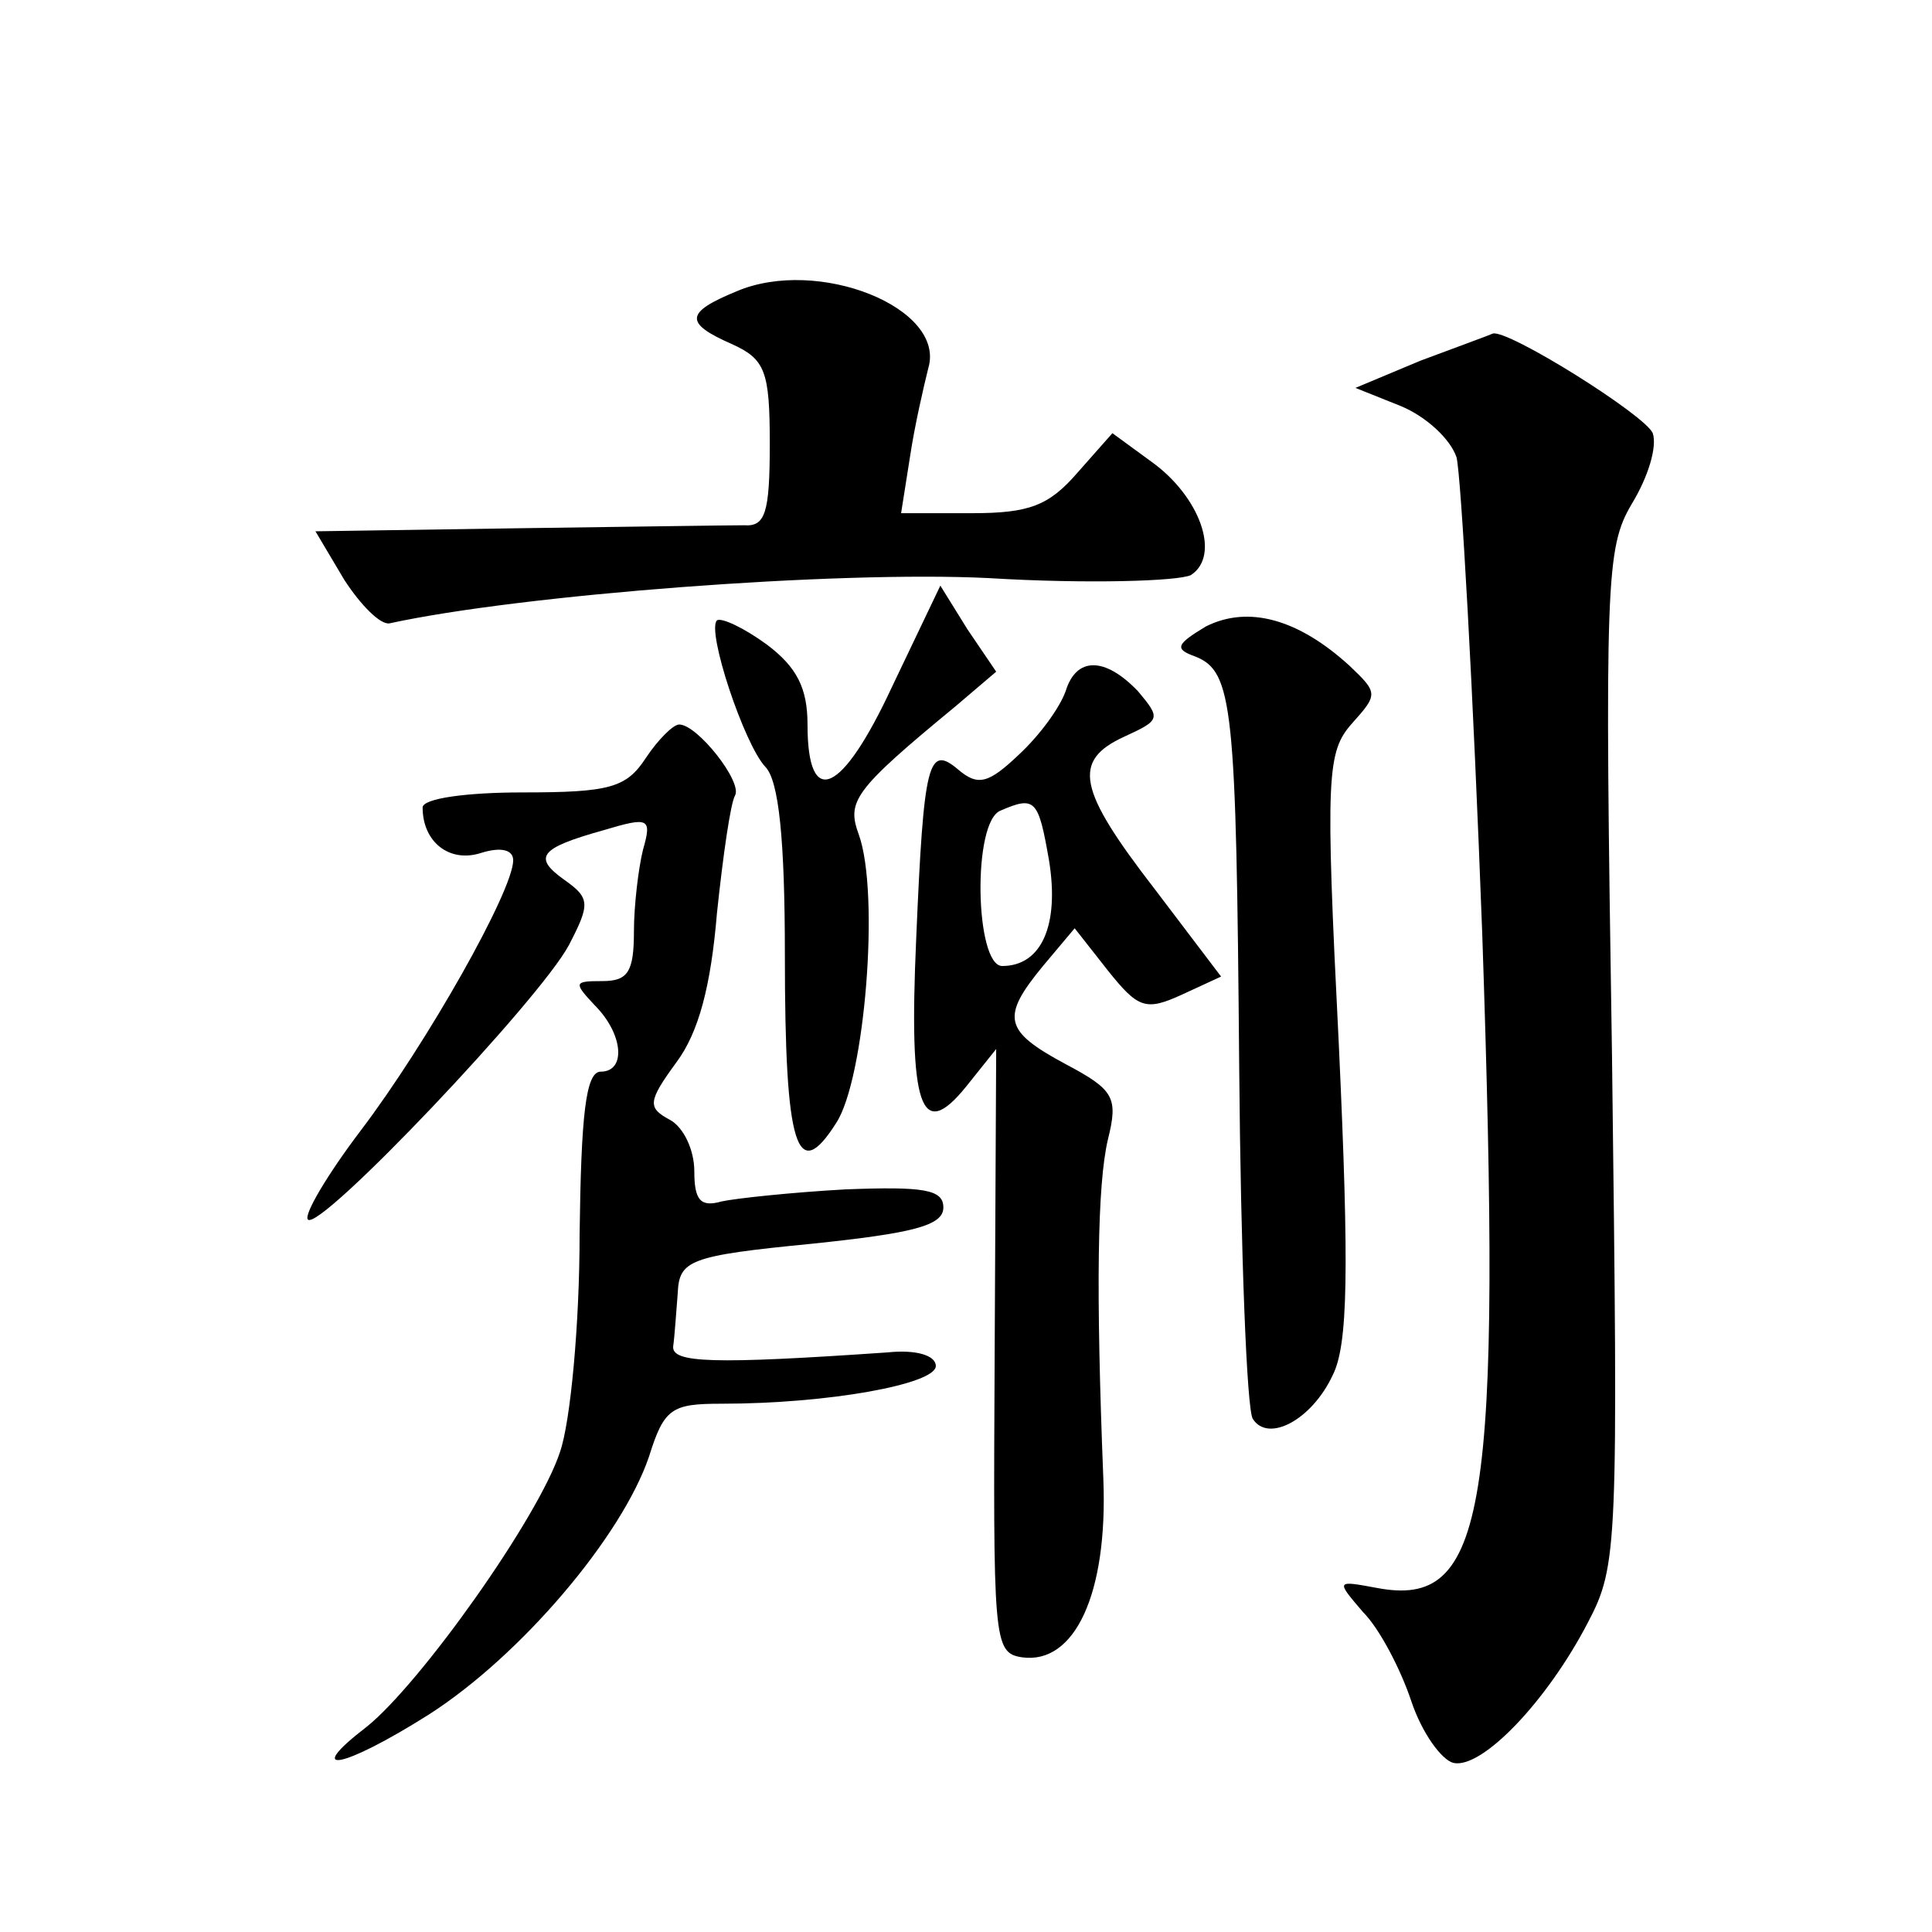
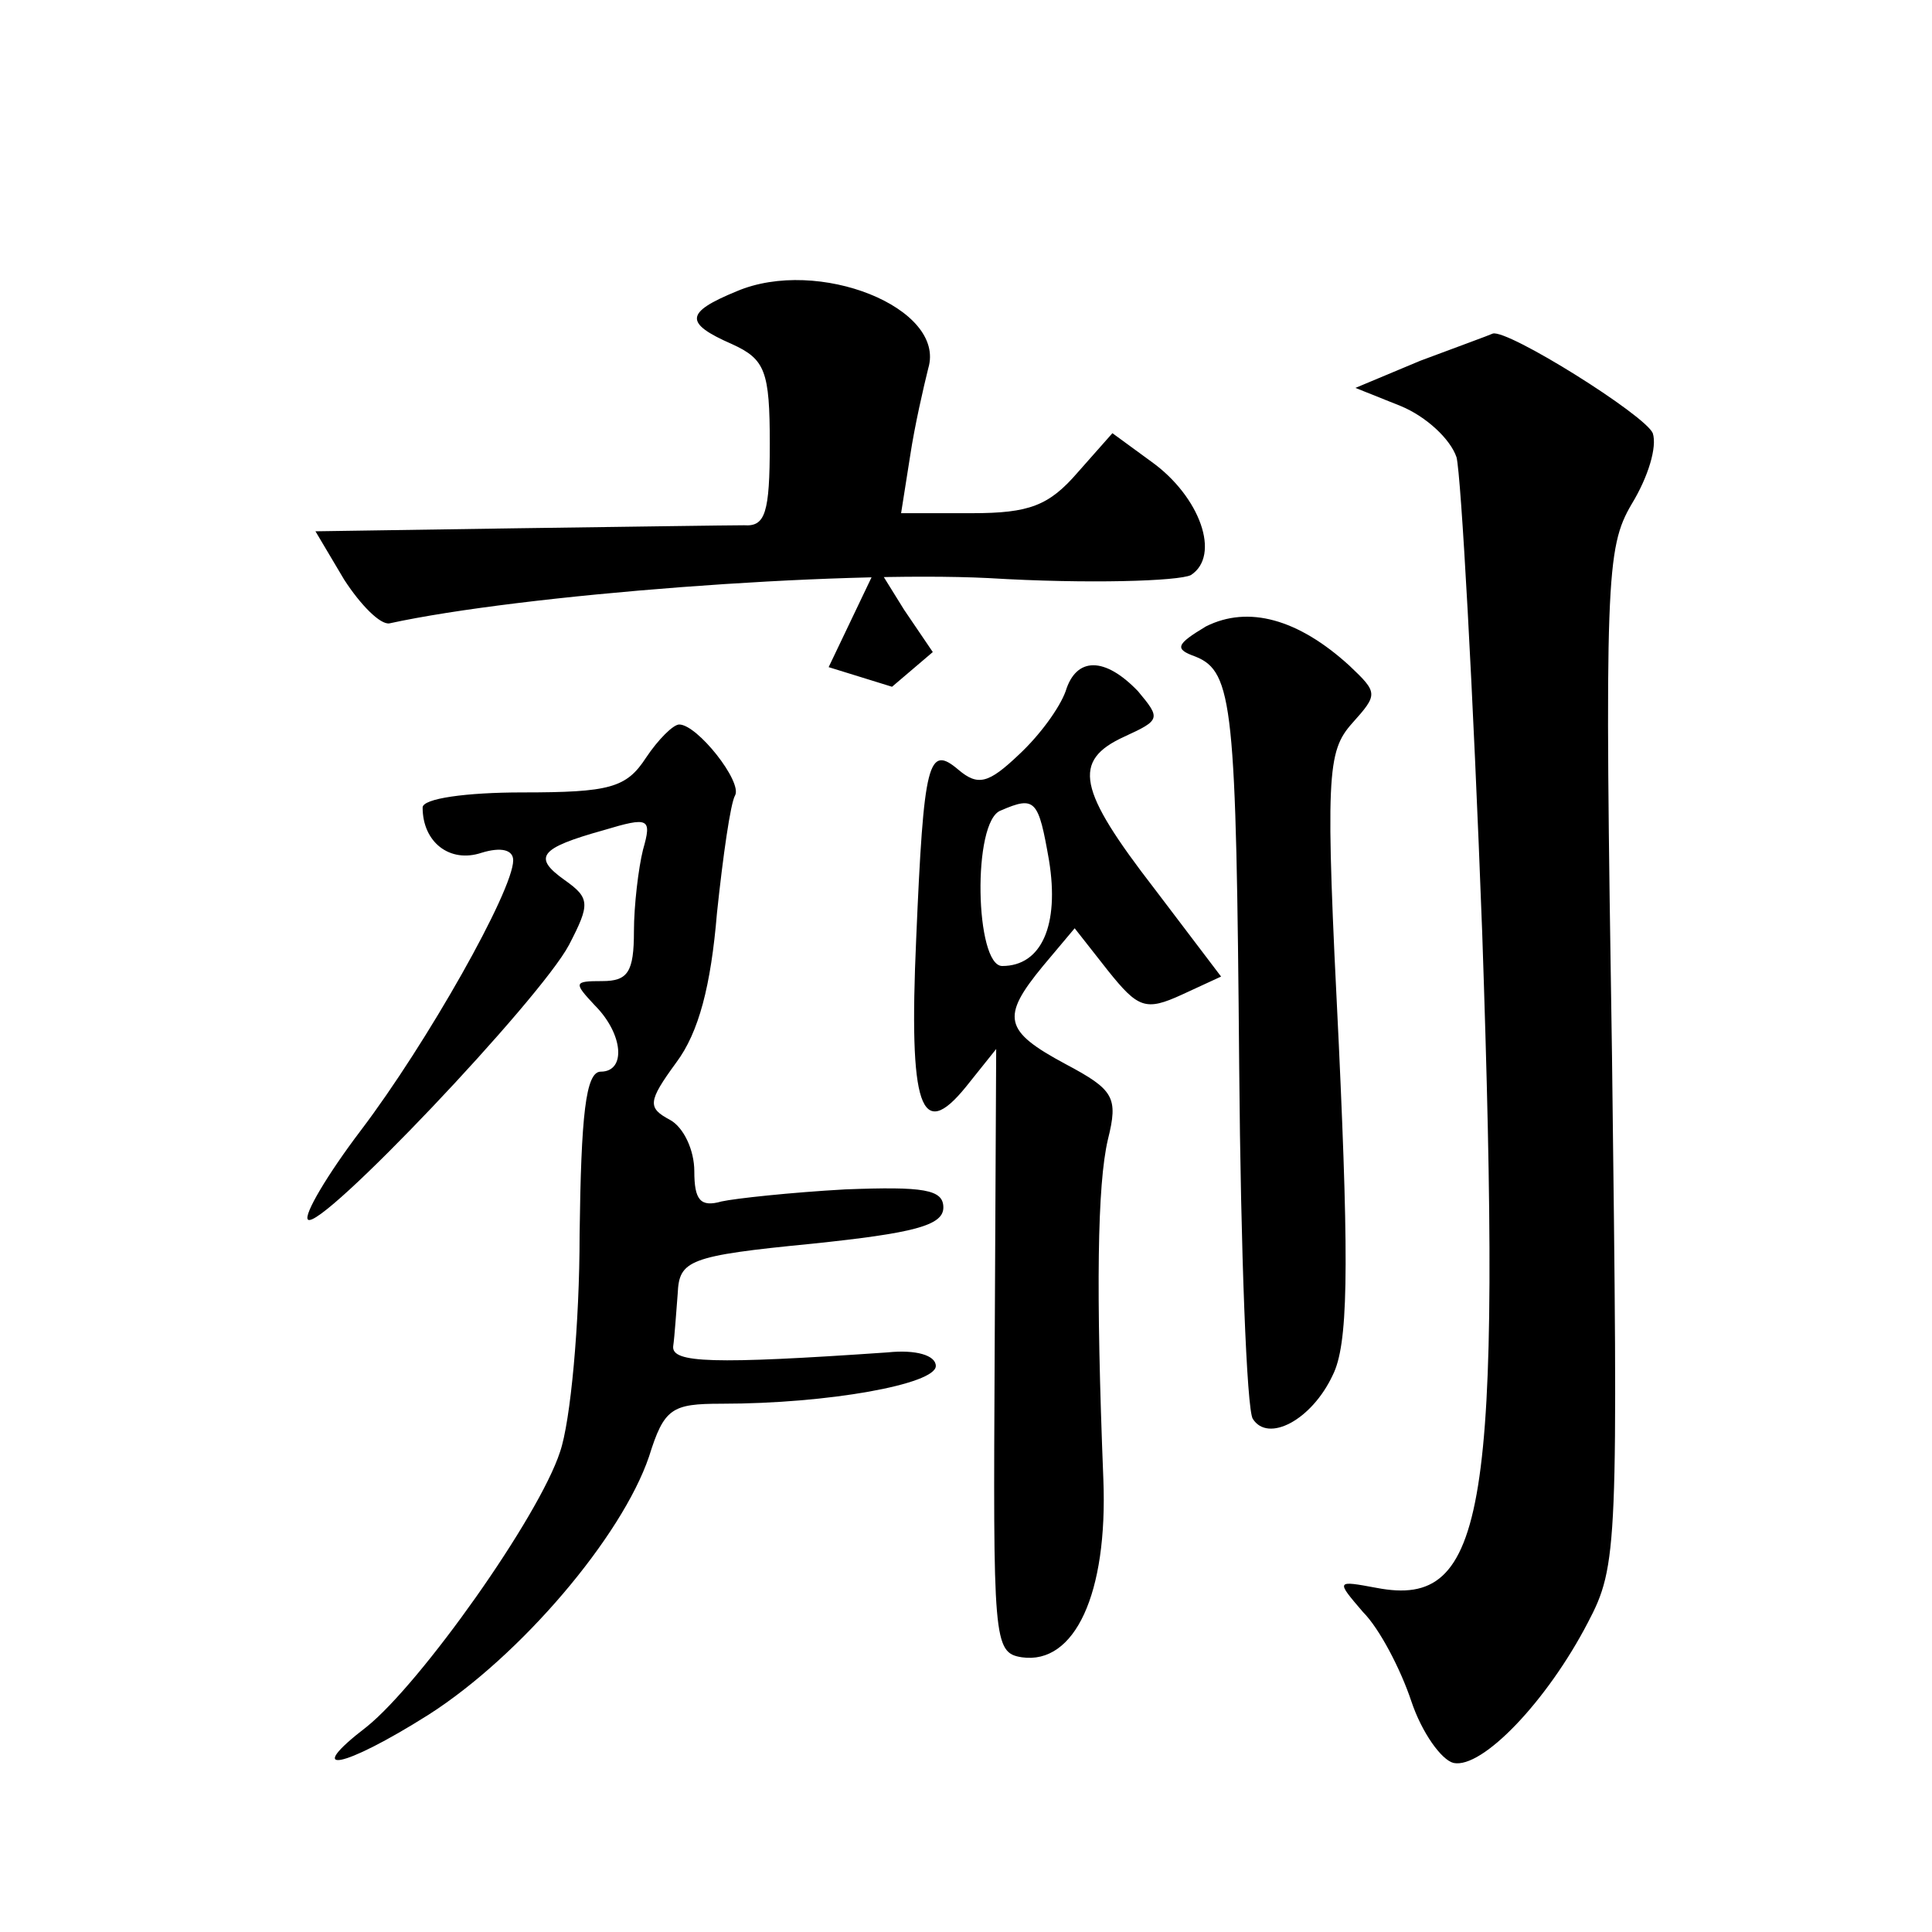
<svg xmlns="http://www.w3.org/2000/svg" version="1.0" width="128pt" height="128pt" viewBox="0 0 128 128" preserveAspectRatio="xMidYMid meet">
  <g transform="translate(0,128) scale(0.1,-0.1)" fill="#0" stroke="none">
-     <path d="M488 1087 c-34 -14 -35 -21 -3 -35 22 -10 25 -18 25 -66 0 -46 -3 -55 -17 -54 -10 0 -78 -1 -151 -2 l-133 -2 19 -32 c11 -17 24 -30 30 -29 87 19 296 35 397 30 66 -4 126 -2 134 2 20 13 6 52 -26 75 l-26 19 -23 -26 c-19 -22 -32 -27 -70 -27 l-47 0 6 38 c3 20 9 46 12 58 12 40 -73 74 -127 51z M941 1041 l-43 -18 30 -12 c17 -7 33 -22 37 -34 3 -12 11 -154 17 -315 13 -384 3 -448 -70 -434 -27 5 -27 5 -9 -16 11 -11 25 -38 32 -59 7 -21 20 -39 28 -41 19 -4 62 41 89 93 20 38 20 50 16 375 -5 316 -4 337 13 366 11 18 17 38 14 47 -5 12 -96 69 -106 66 -2 -1 -24 -9 -48 -18z M591 825 c-33 -71 -56 -82 -56 -25 0 24 -7 38 -27 53 -15 11 -30 18 -33 16 -7 -7 18 -82 32 -97 9 -9 13 -48 13 -125 0 -128 8 -152 34 -111 19 29 29 152 15 191 -8 22 -4 29 64 85 l27 23 -19 28 -18 29 -32 -67z M799 865 c-20 -12 -21 -15 -7 -20 25 -10 27 -33 29 -272 1 -122 5 -227 9 -233 10 -16 39 -1 53 29 10 20 11 68 4 219 -9 179 -8 194 9 213 17 19 17 20 -2 38 -34 31 -67 40 -95 26z M706 822 c-4 -11 -17 -29 -31 -42 -20 -19 -27 -21 -40 -10 -20 17 -23 6 -28 -112 -5 -112 3 -135 33 -98 l20 25 -1 -200 c-1 -192 -1 -200 18 -203 35 -5 57 42 54 118 -5 126 -4 195 3 225 7 28 4 33 -28 50 -41 22 -43 31 -15 65 l21 25 22 -28 c20 -25 25 -27 49 -16 l26 12 -44 58 c-51 66 -55 85 -20 101 24 11 24 12 9 30 -22 23 -41 23 -48 0z m-11 -112 c7 -43 -5 -70 -31 -70 -18 0 -20 96 -1 103 23 10 25 7 32 -33z M428 778 c-13 -20 -24 -23 -82 -23 -37 0 -66 -4 -66 -10 0 -23 18 -37 39 -30 13 4 21 2 21 -5 0 -20 -57 -121 -101 -179 -22 -29 -38 -56 -35 -59 8 -8 154 146 173 182 14 27 14 31 -3 43 -21 15 -17 21 26 33 30 9 32 8 26 -13 -3 -12 -6 -37 -6 -54 0 -27 -4 -33 -21 -33 -19 0 -19 -1 -5 -16 19 -19 21 -44 4 -44 -10 0 -13 -29 -14 -108 0 -59 -6 -124 -13 -144 -14 -43 -92 -153 -128 -182 -43 -33 -16 -28 41 8 61 39 128 118 146 171 10 32 15 35 48 35 71 0 142 13 142 25 0 7 -13 11 -32 9 -116 -8 -143 -7 -142 4 1 7 2 23 3 35 1 22 7 25 89 33 67 7 87 12 87 24 0 12 -13 14 -65 12 -36 -2 -73 -6 -82 -8 -14 -4 -18 1 -18 20 0 14 -7 29 -16 34 -15 8 -15 12 4 38 15 20 23 51 27 99 4 38 9 73 12 78 5 9 -25 47 -37 47 -4 0 -14 -10 -22 -22z" />
+     <path d="M488 1087 c-34 -14 -35 -21 -3 -35 22 -10 25 -18 25 -66 0 -46 -3 -55 -17 -54 -10 0 -78 -1 -151 -2 l-133 -2 19 -32 c11 -17 24 -30 30 -29 87 19 296 35 397 30 66 -4 126 -2 134 2 20 13 6 52 -26 75 l-26 19 -23 -26 c-19 -22 -32 -27 -70 -27 l-47 0 6 38 c3 20 9 46 12 58 12 40 -73 74 -127 51z M941 1041 l-43 -18 30 -12 c17 -7 33 -22 37 -34 3 -12 11 -154 17 -315 13 -384 3 -448 -70 -434 -27 5 -27 5 -9 -16 11 -11 25 -38 32 -59 7 -21 20 -39 28 -41 19 -4 62 41 89 93 20 38 20 50 16 375 -5 316 -4 337 13 366 11 18 17 38 14 47 -5 12 -96 69 -106 66 -2 -1 -24 -9 -48 -18z M591 825 l27 23 -19 28 -18 29 -32 -67z M799 865 c-20 -12 -21 -15 -7 -20 25 -10 27 -33 29 -272 1 -122 5 -227 9 -233 10 -16 39 -1 53 29 10 20 11 68 4 219 -9 179 -8 194 9 213 17 19 17 20 -2 38 -34 31 -67 40 -95 26z M706 822 c-4 -11 -17 -29 -31 -42 -20 -19 -27 -21 -40 -10 -20 17 -23 6 -28 -112 -5 -112 3 -135 33 -98 l20 25 -1 -200 c-1 -192 -1 -200 18 -203 35 -5 57 42 54 118 -5 126 -4 195 3 225 7 28 4 33 -28 50 -41 22 -43 31 -15 65 l21 25 22 -28 c20 -25 25 -27 49 -16 l26 12 -44 58 c-51 66 -55 85 -20 101 24 11 24 12 9 30 -22 23 -41 23 -48 0z m-11 -112 c7 -43 -5 -70 -31 -70 -18 0 -20 96 -1 103 23 10 25 7 32 -33z M428 778 c-13 -20 -24 -23 -82 -23 -37 0 -66 -4 -66 -10 0 -23 18 -37 39 -30 13 4 21 2 21 -5 0 -20 -57 -121 -101 -179 -22 -29 -38 -56 -35 -59 8 -8 154 146 173 182 14 27 14 31 -3 43 -21 15 -17 21 26 33 30 9 32 8 26 -13 -3 -12 -6 -37 -6 -54 0 -27 -4 -33 -21 -33 -19 0 -19 -1 -5 -16 19 -19 21 -44 4 -44 -10 0 -13 -29 -14 -108 0 -59 -6 -124 -13 -144 -14 -43 -92 -153 -128 -182 -43 -33 -16 -28 41 8 61 39 128 118 146 171 10 32 15 35 48 35 71 0 142 13 142 25 0 7 -13 11 -32 9 -116 -8 -143 -7 -142 4 1 7 2 23 3 35 1 22 7 25 89 33 67 7 87 12 87 24 0 12 -13 14 -65 12 -36 -2 -73 -6 -82 -8 -14 -4 -18 1 -18 20 0 14 -7 29 -16 34 -15 8 -15 12 4 38 15 20 23 51 27 99 4 38 9 73 12 78 5 9 -25 47 -37 47 -4 0 -14 -10 -22 -22z" />
  </g>
</svg>